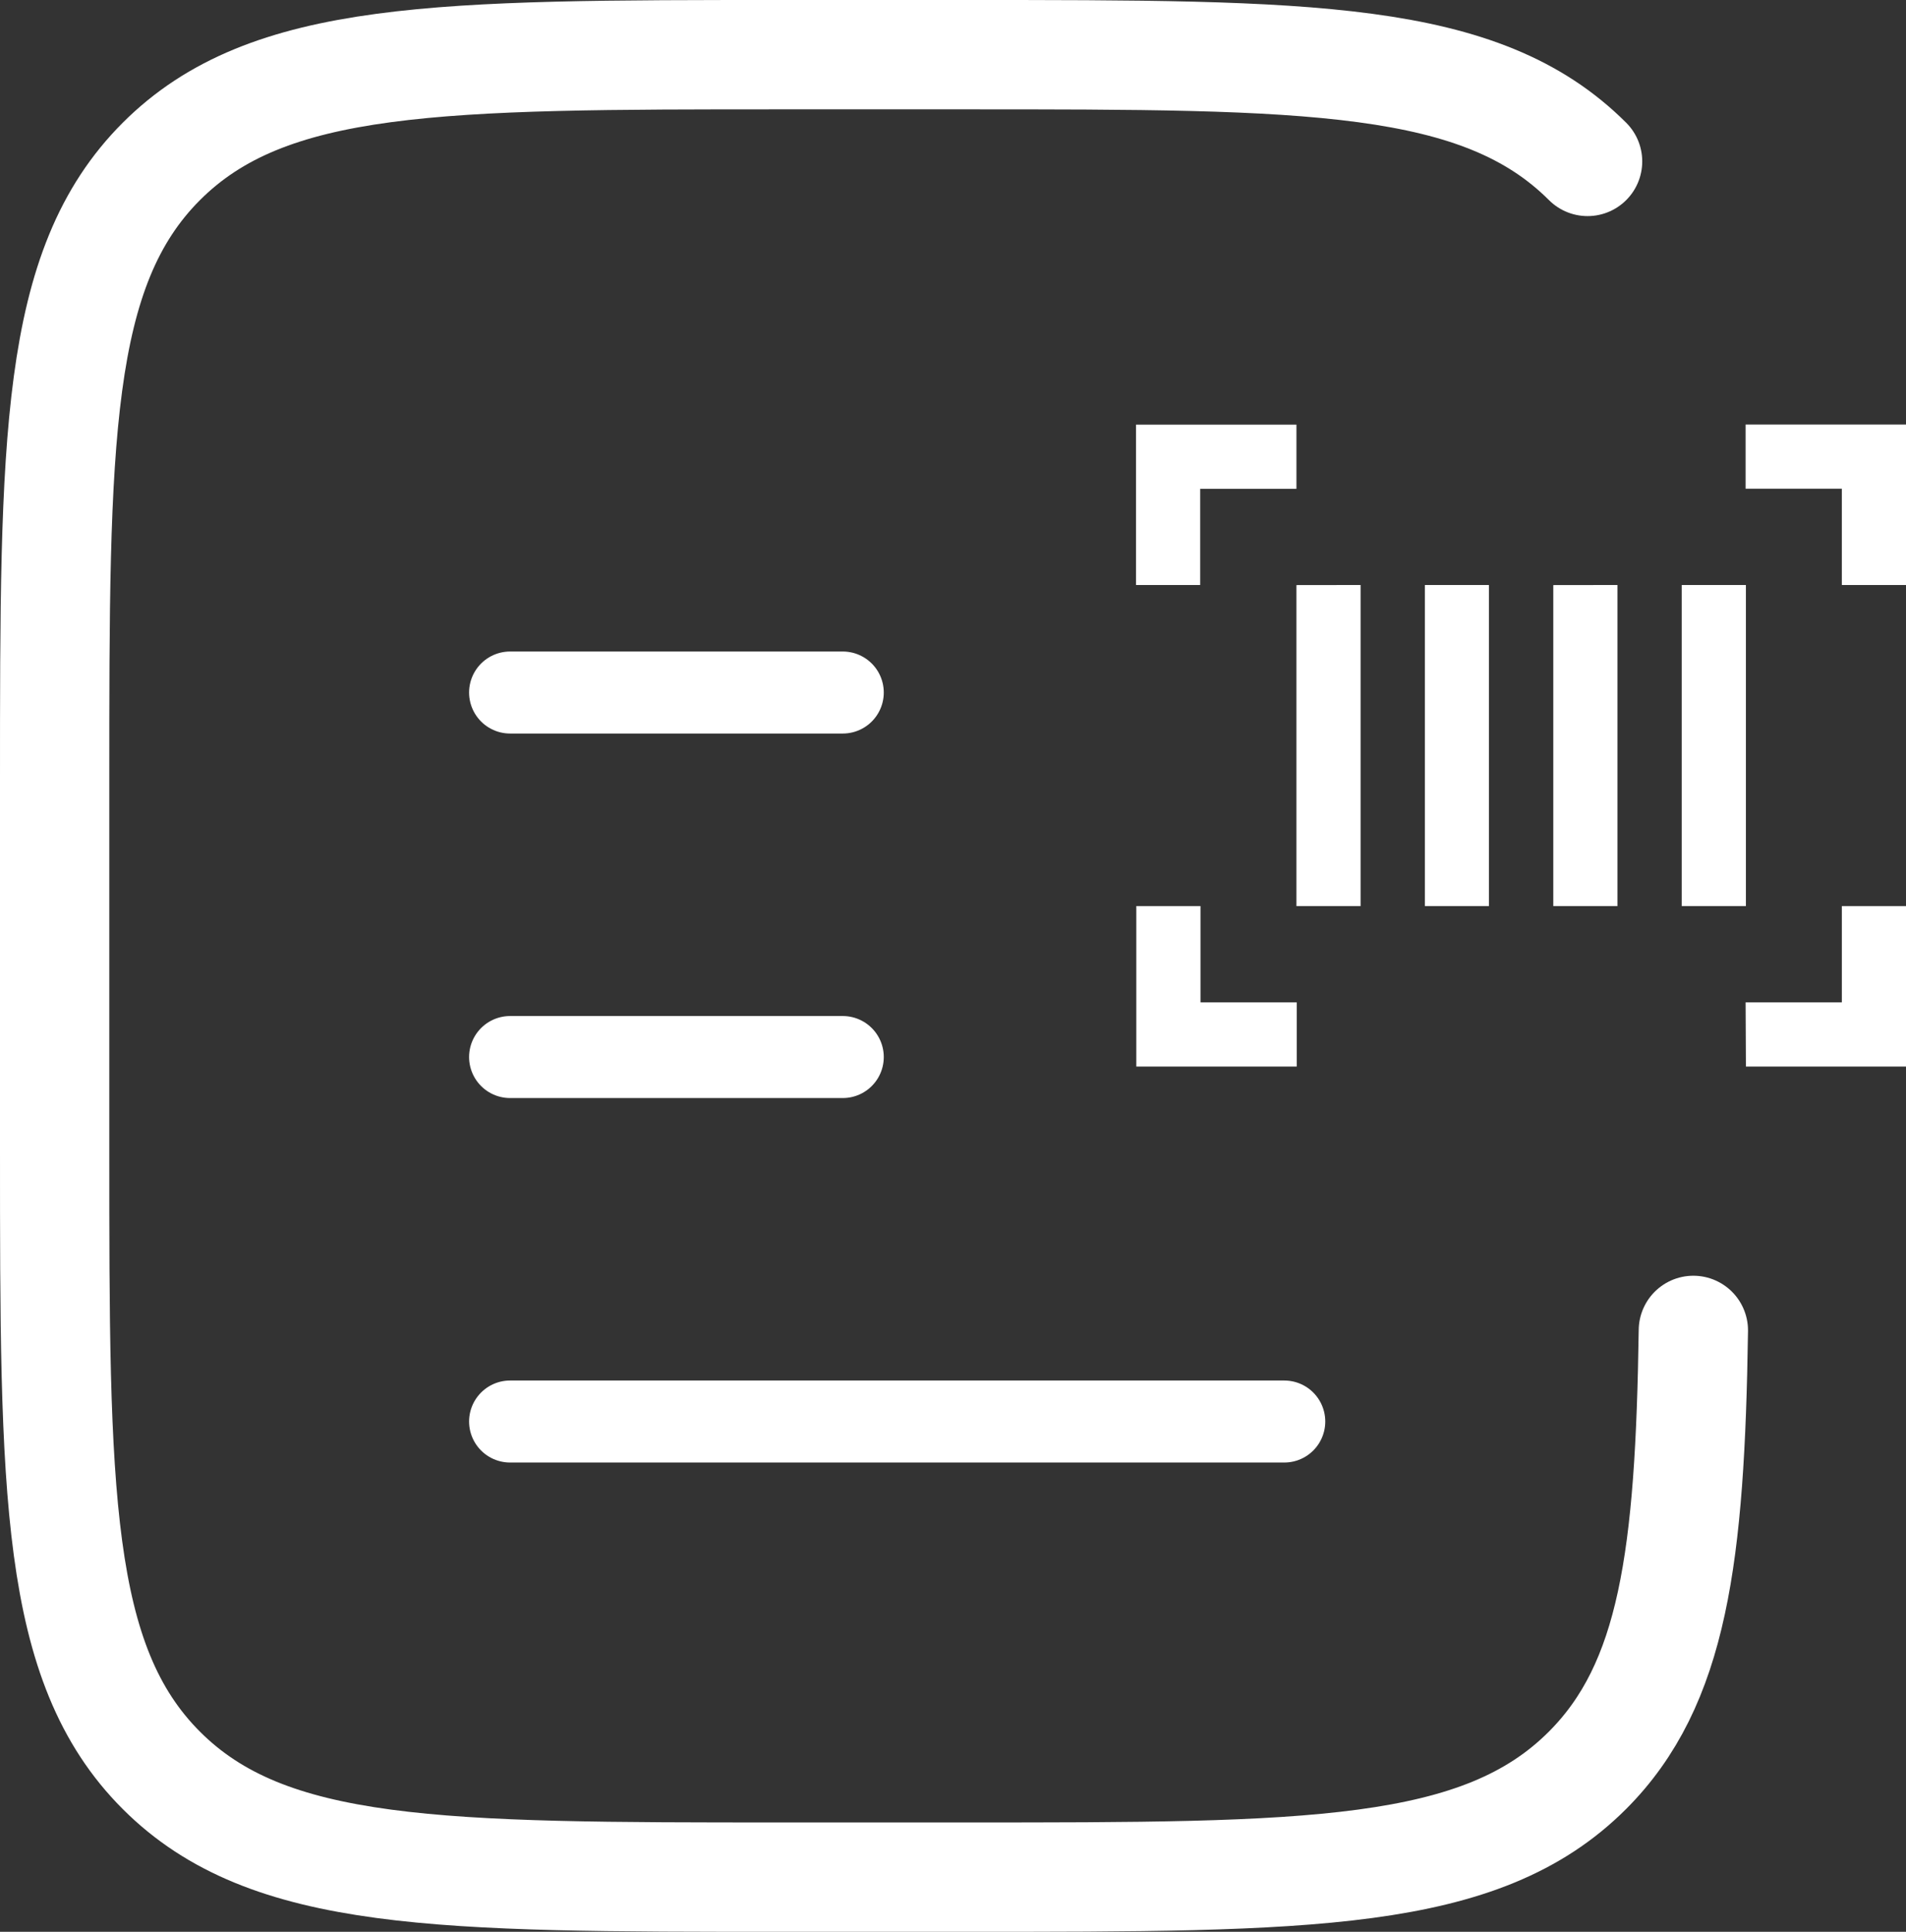
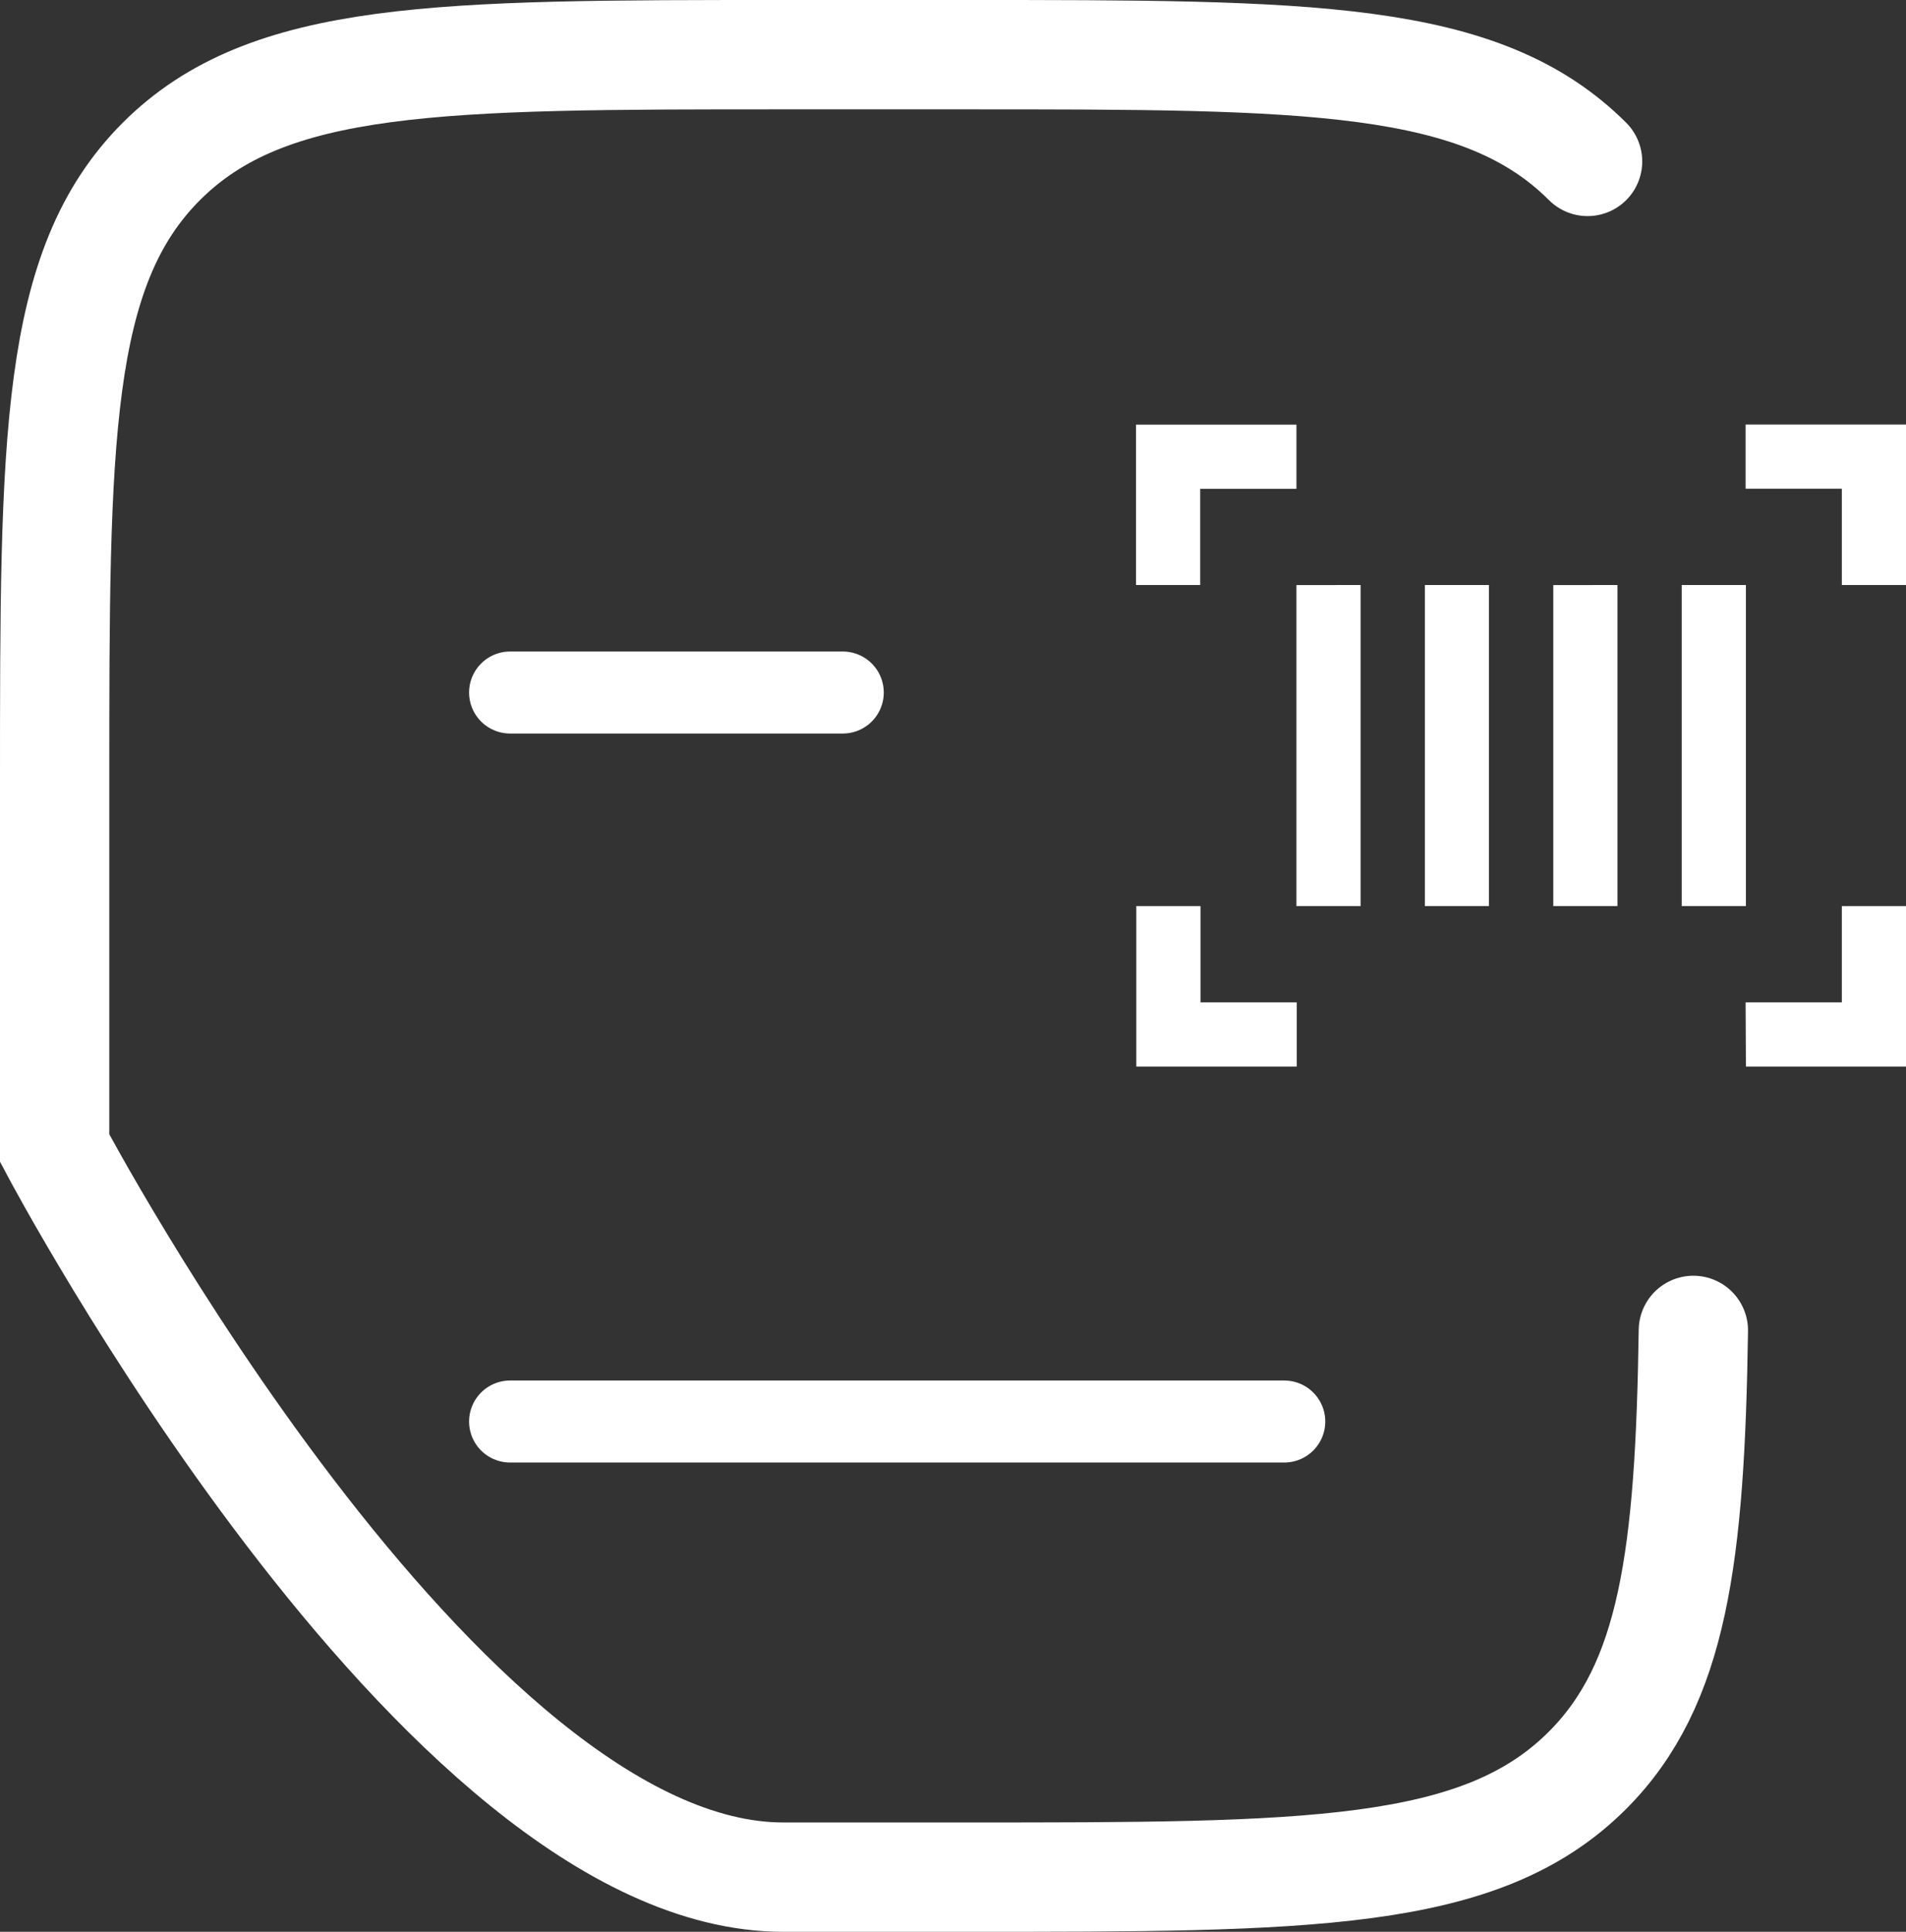
<svg xmlns="http://www.w3.org/2000/svg" viewBox="0 0 697.53 706.67">
  <rect x="0" y="0" width="697.53" height="706.67" fill="#333333" stroke="none" />
  <defs>
    <style>.cls-1,.cls-2{fill:none;stroke:#fff;stroke-linecap:round;stroke-miterlimit:133.33;}.cls-1{stroke-width:30px;}.cls-2{stroke-width:40px;}.cls-3{fill:#fff;fill-rule:evenodd;}</style>
  </defs>
  <g id="Camada_2" data-name="Camada 2">
    <g id="Camada_1-2" data-name="Camada 1">
-       <path class="cls-1" d="M186.67,386.67H308.43" />
      <path class="cls-1" d="M186.67,253.33H308.43" />
      <path class="cls-1" d="M186.67,520H470" />
-       <path class="cls-2" d="M581,59.05C541.9,20,479,20,353.33,20H286.67C161,20,98.11,20,59.05,59.05S20,161,20,286.67V420c0,125.71,0,188.56,39.05,227.61S161,686.67,286.67,686.67h66.66c125.71,0,188.57,0,227.62-39.06,31.43-31.43,37.56-78.29,38.76-160.94" />
+       <path class="cls-2" d="M581,59.05C541.9,20,479,20,353.33,20H286.67C161,20,98.11,20,59.05,59.05S20,161,20,286.67V420S161,686.67,286.67,686.67h66.66c125.71,0,188.57,0,227.62-39.06,31.43-31.43,37.56-78.29,38.76-160.94" />
      <path class="cls-3" d="M474.45,155.33H415.74V214h23.49V178.81h35.22Zm0,58.7V331.44h23.48V214Zm47,117.41V214H544.9V331.44Zm47-117.41V331.44h23.48V214Zm47,117.41V214h23.49V331.44Zm23.49,58.71h58.7V331.44H674.05v35.23H638.83Zm-223.09,0V331.44h23.49v35.23h35.22v23.48ZM697.53,214v-58.7h-58.7v23.48h35.22V214Z" />
    </g>
  </g>
</svg>